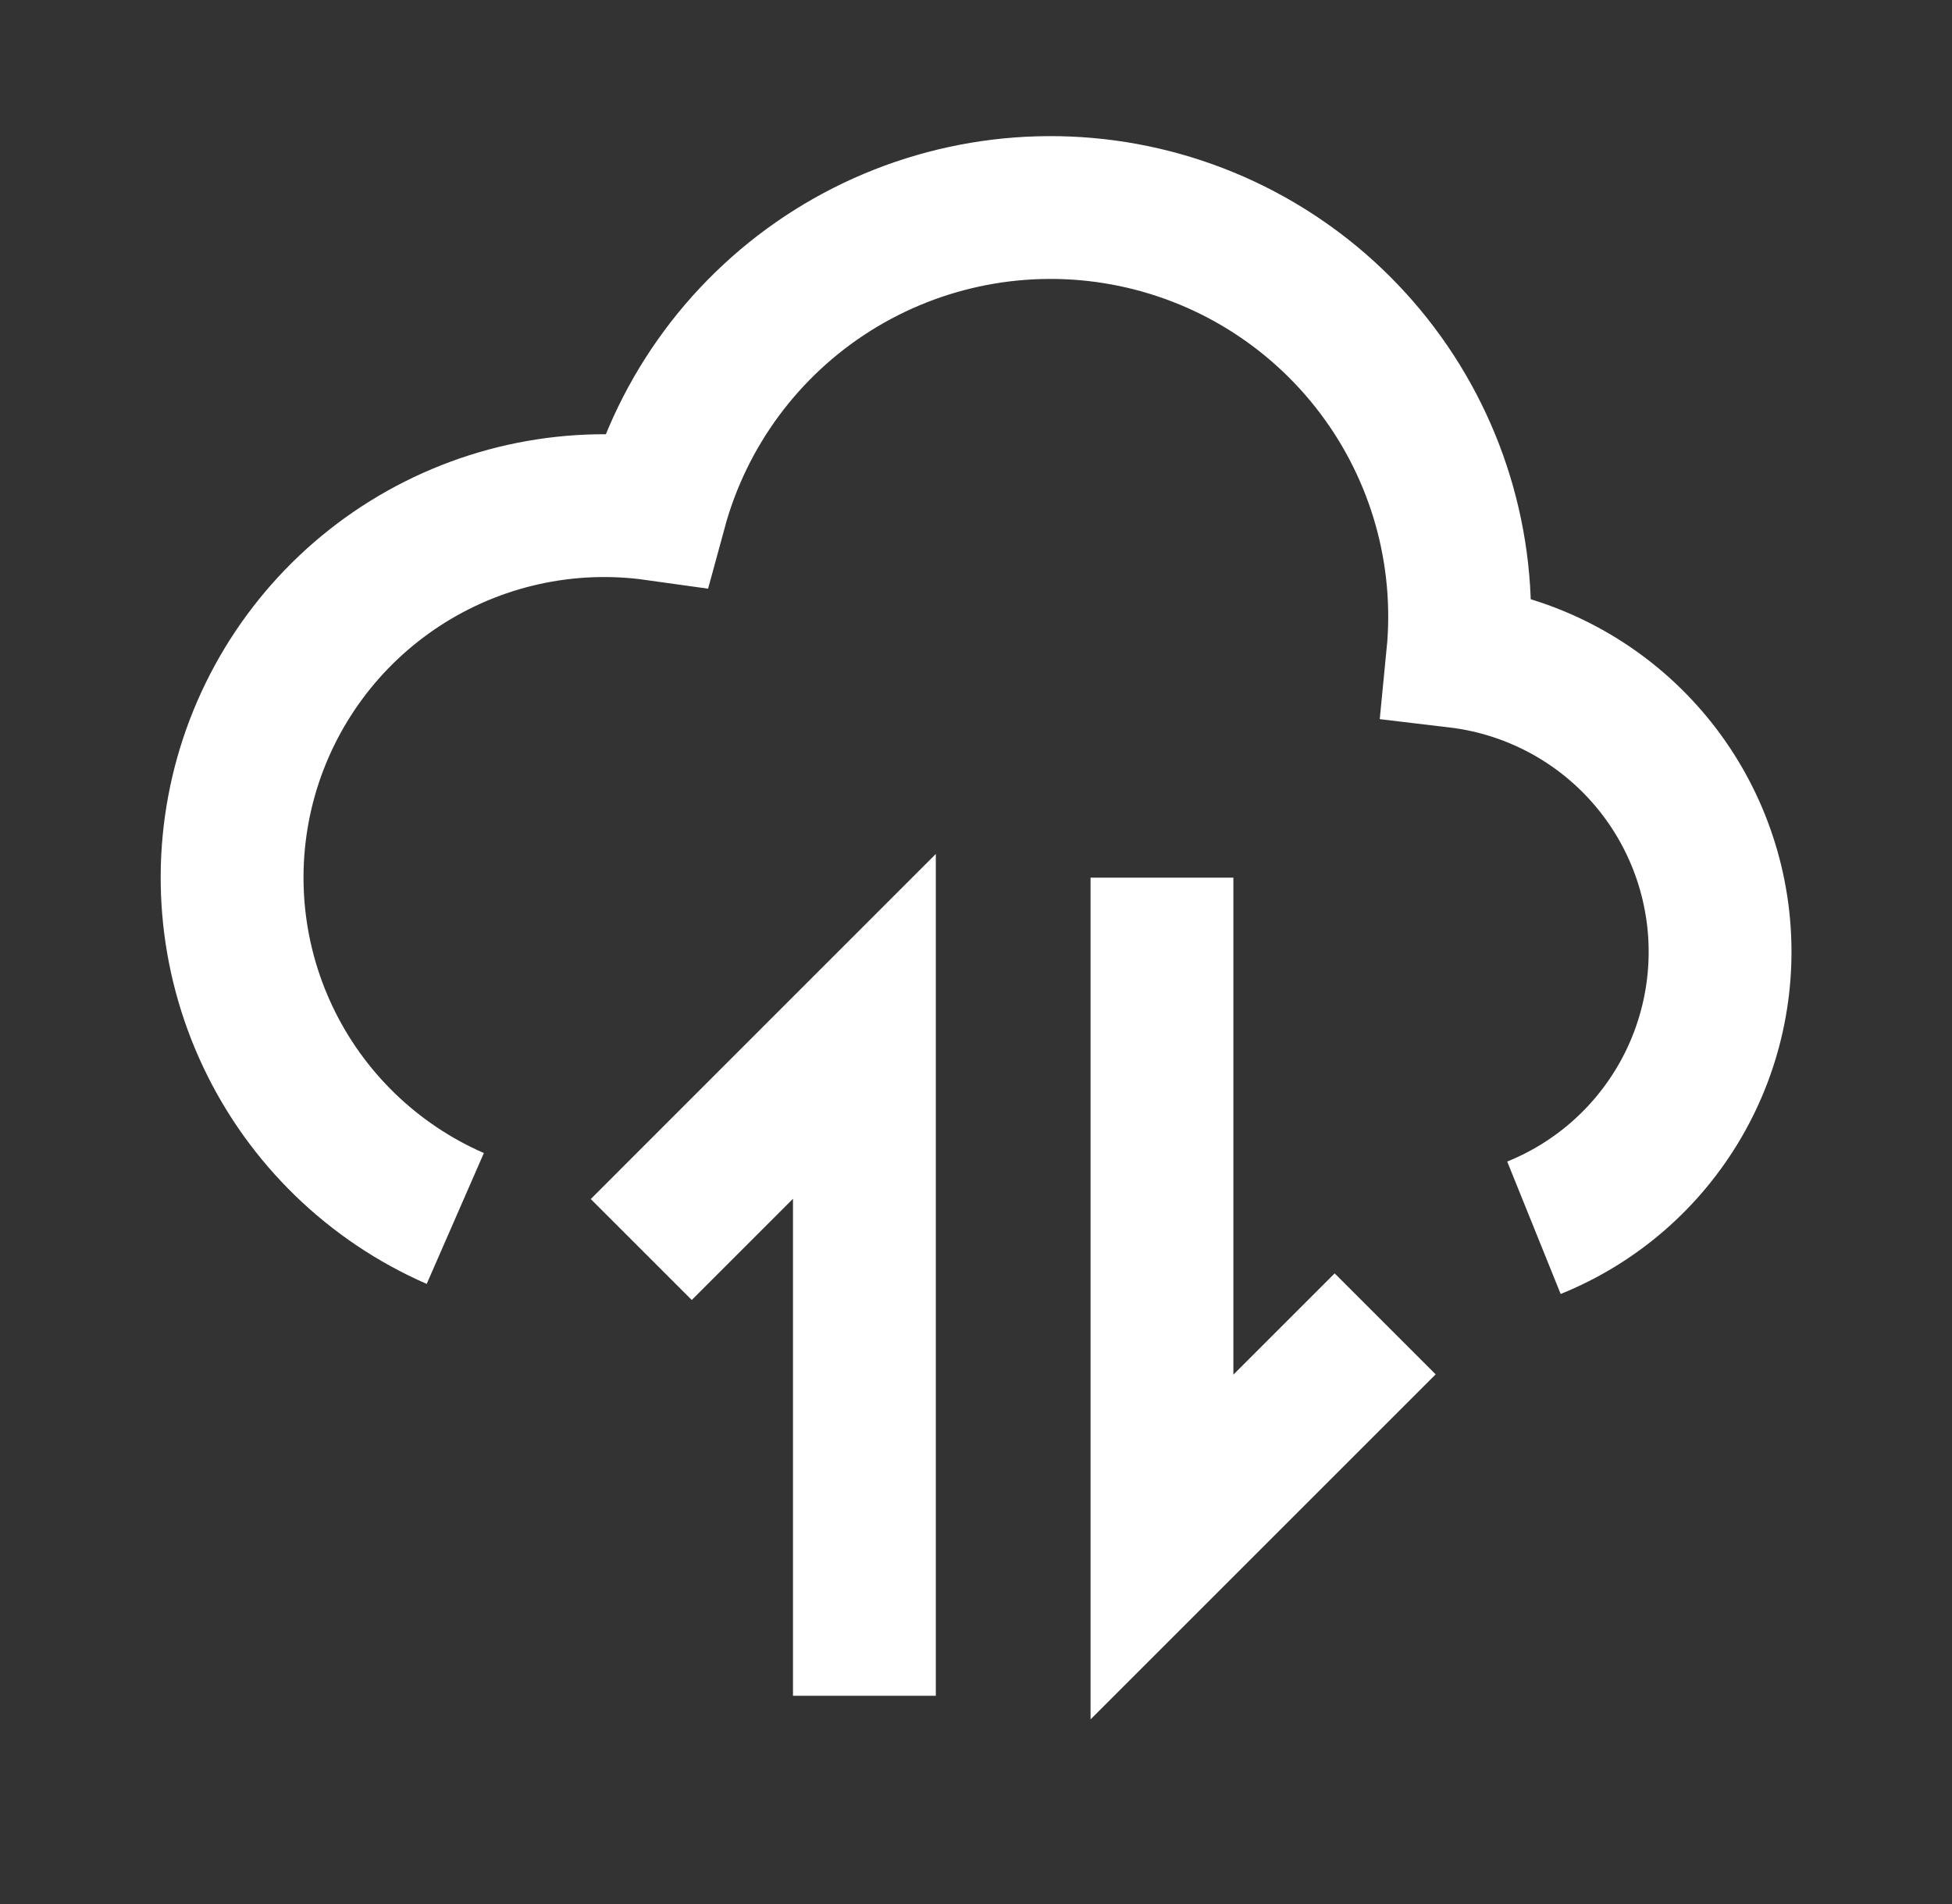
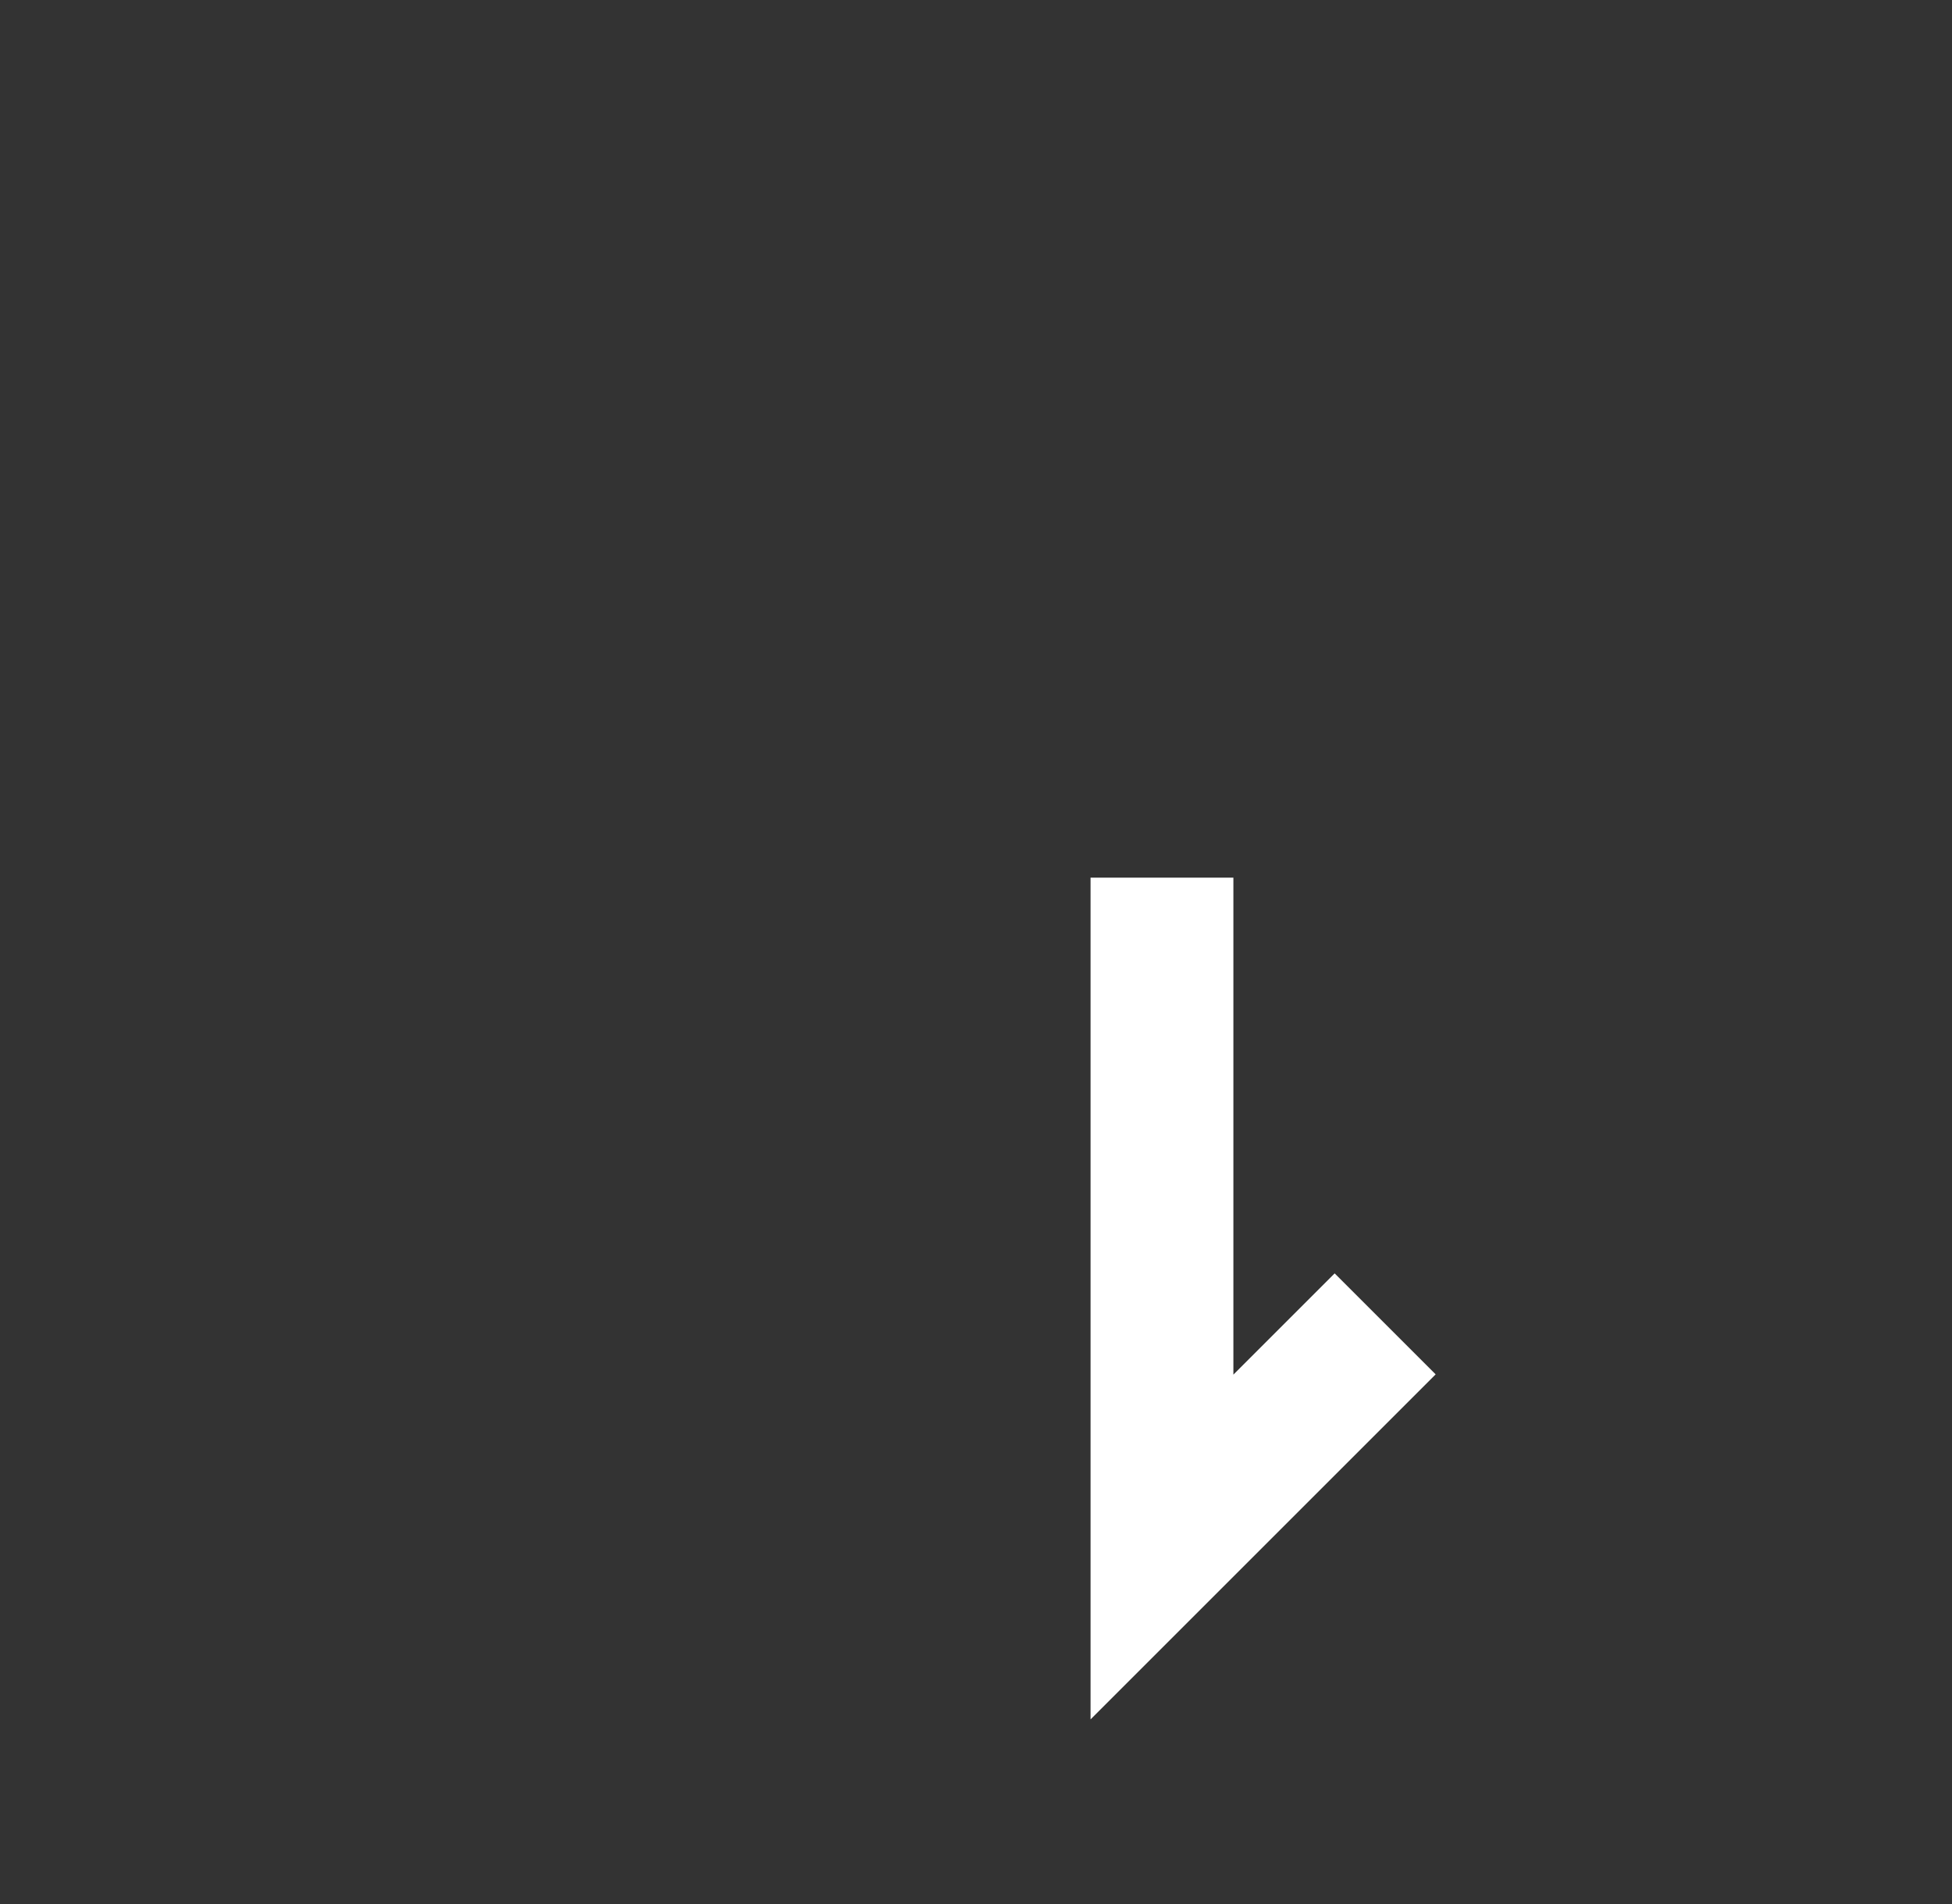
<svg xmlns="http://www.w3.org/2000/svg" width="41" height="40" viewBox="0 0 41 40" fill="none">
  <rect x="0" y="0" width="41" height="40" fill="#333333" stroke="none" />
-   <path d="M9.563 25.598C7.832 24.842 6.433 23.486 5.626 21.779C4.818 20.071 4.656 18.13 5.169 16.312C5.683 14.495 6.837 12.925 8.418 11.893C10 10.861 11.902 10.436 13.772 10.698C14.337 8.619 15.663 6.828 17.486 5.68C19.31 4.533 21.498 4.112 23.617 4.501C25.736 4.89 27.632 6.061 28.928 7.782C30.225 9.502 30.828 11.648 30.617 13.792C31.995 13.956 33.279 14.573 34.267 15.547C35.255 16.521 35.89 17.796 36.074 19.171C36.257 20.546 35.978 21.943 35.28 23.142C34.582 24.341 33.505 25.274 32.219 25.793" stroke="white" stroke-width="3" />
-   <path d="M13.469 26.25L18.156 21.562V35.625" stroke="white" stroke-width="3" />
  <path d="M24.406 18.438V32.5L29.094 27.812" stroke="white" stroke-width="3" />
</svg>